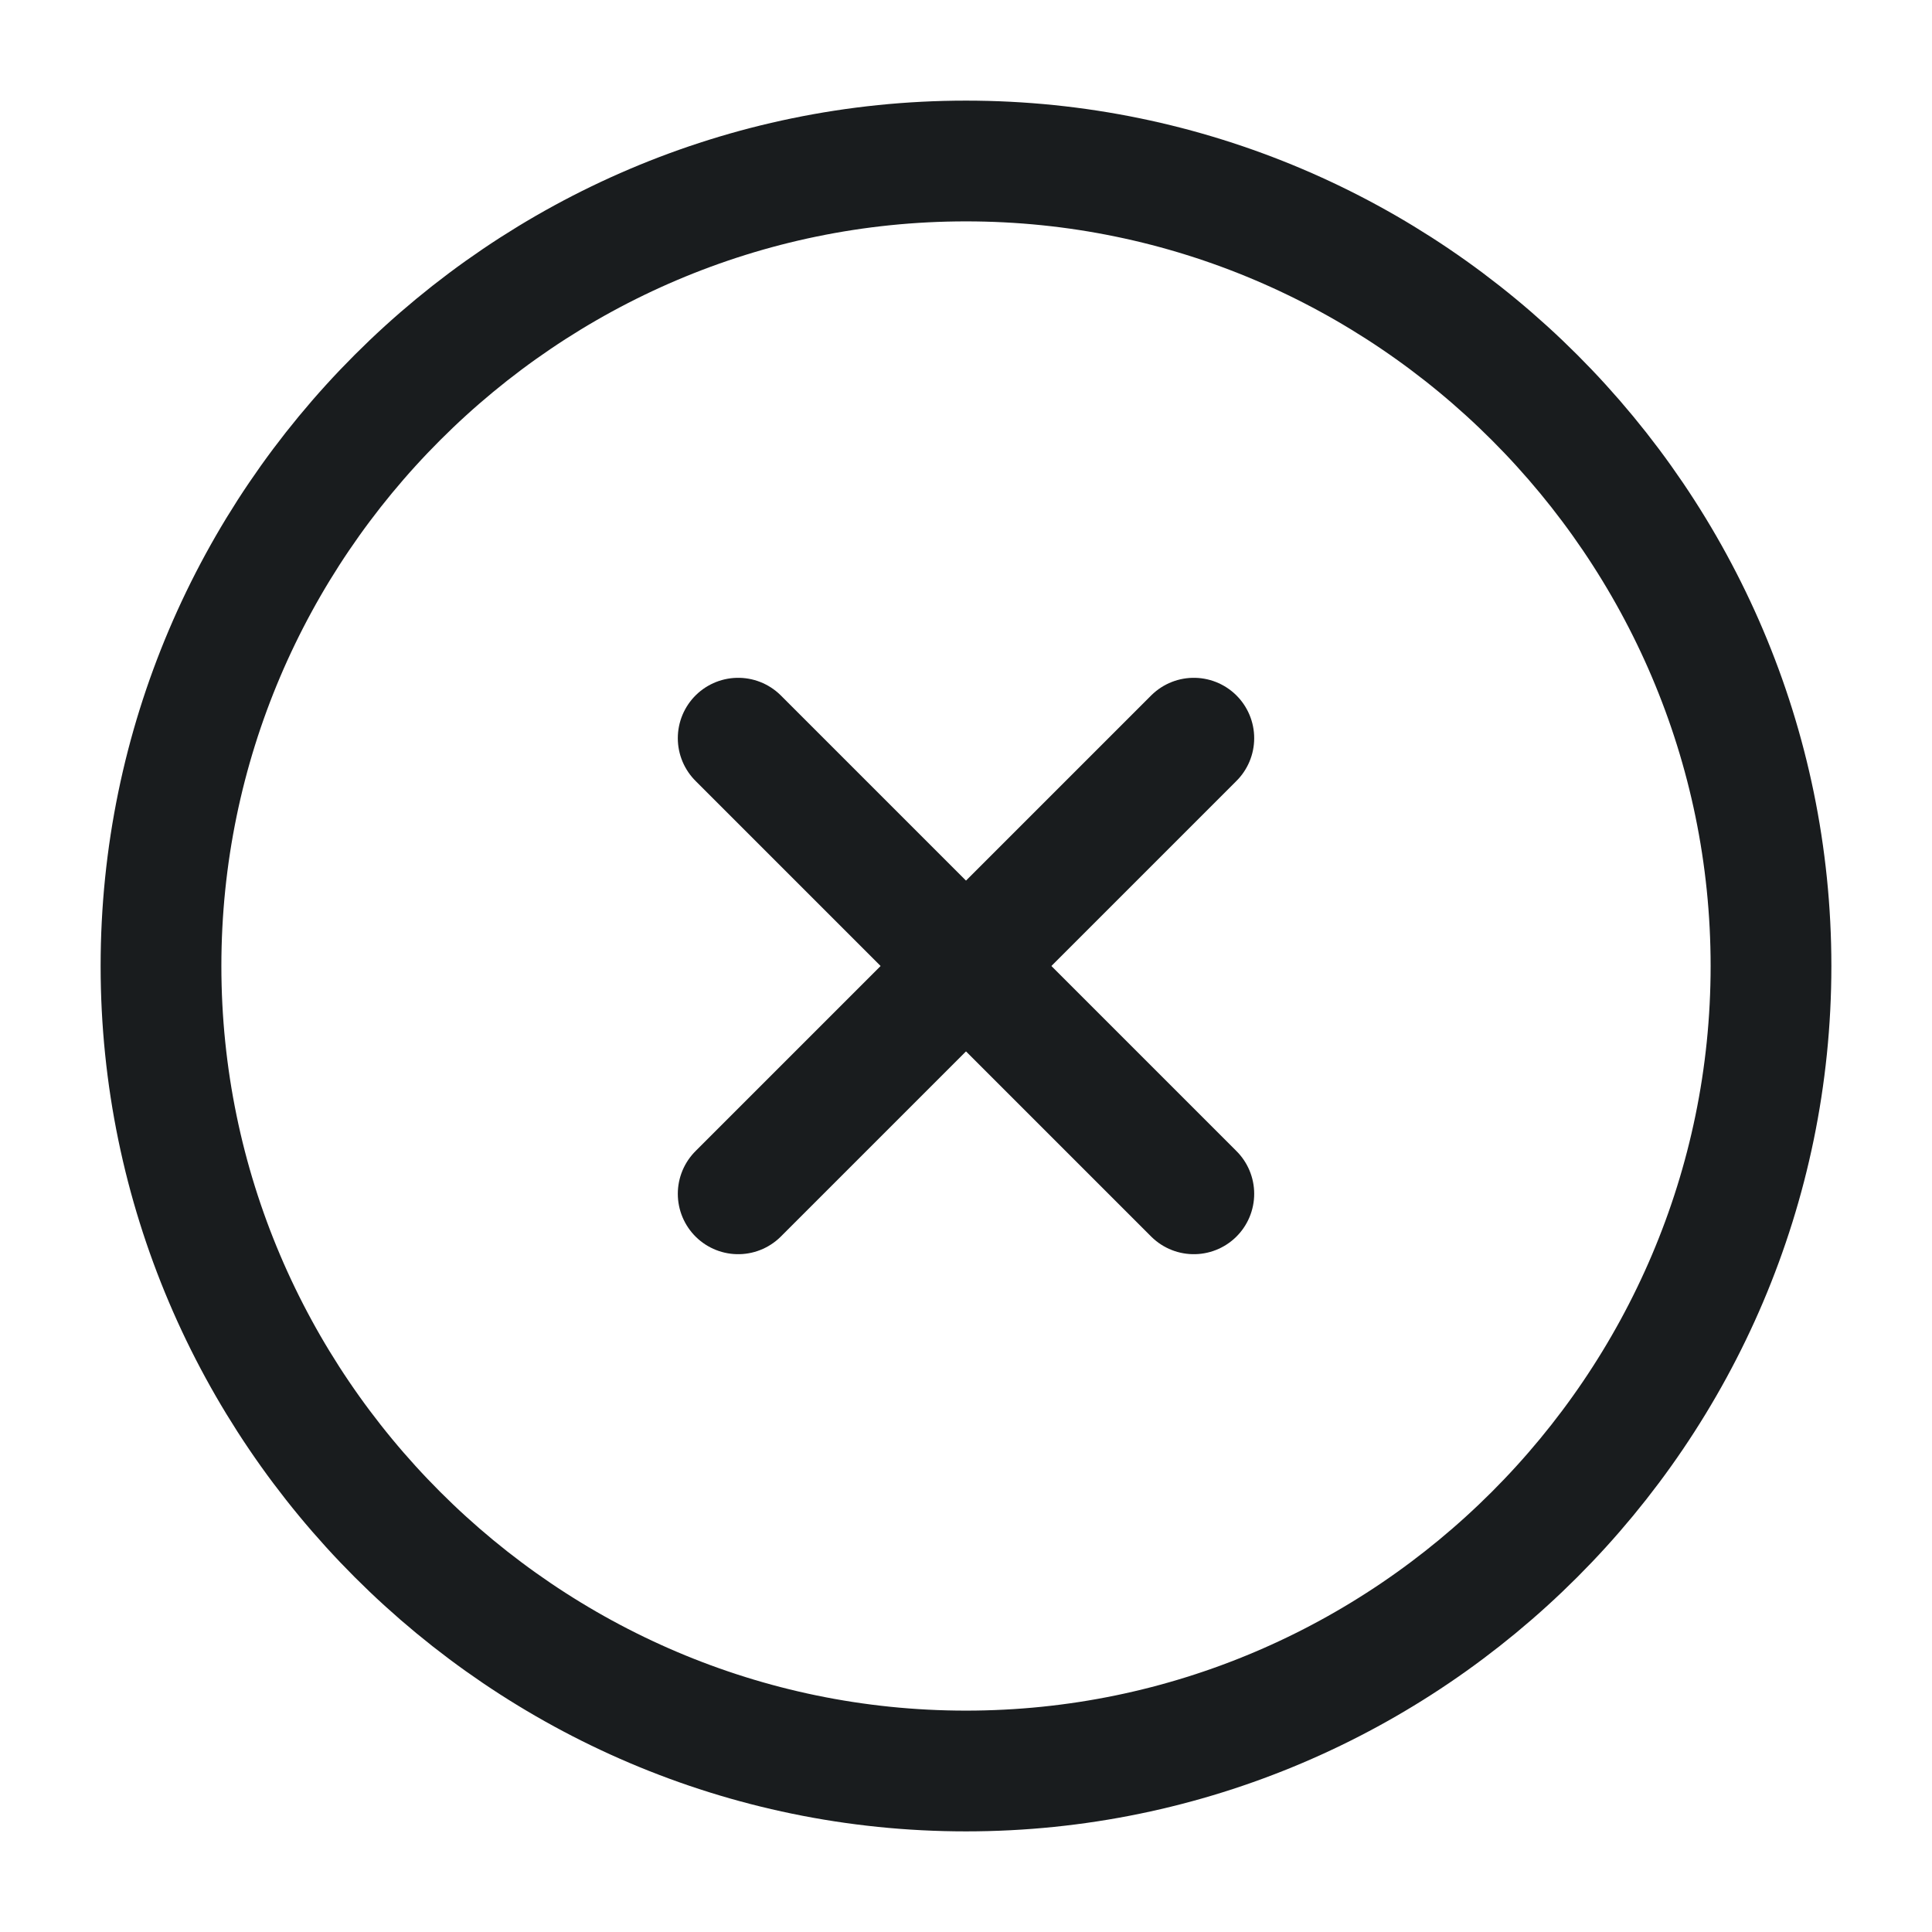
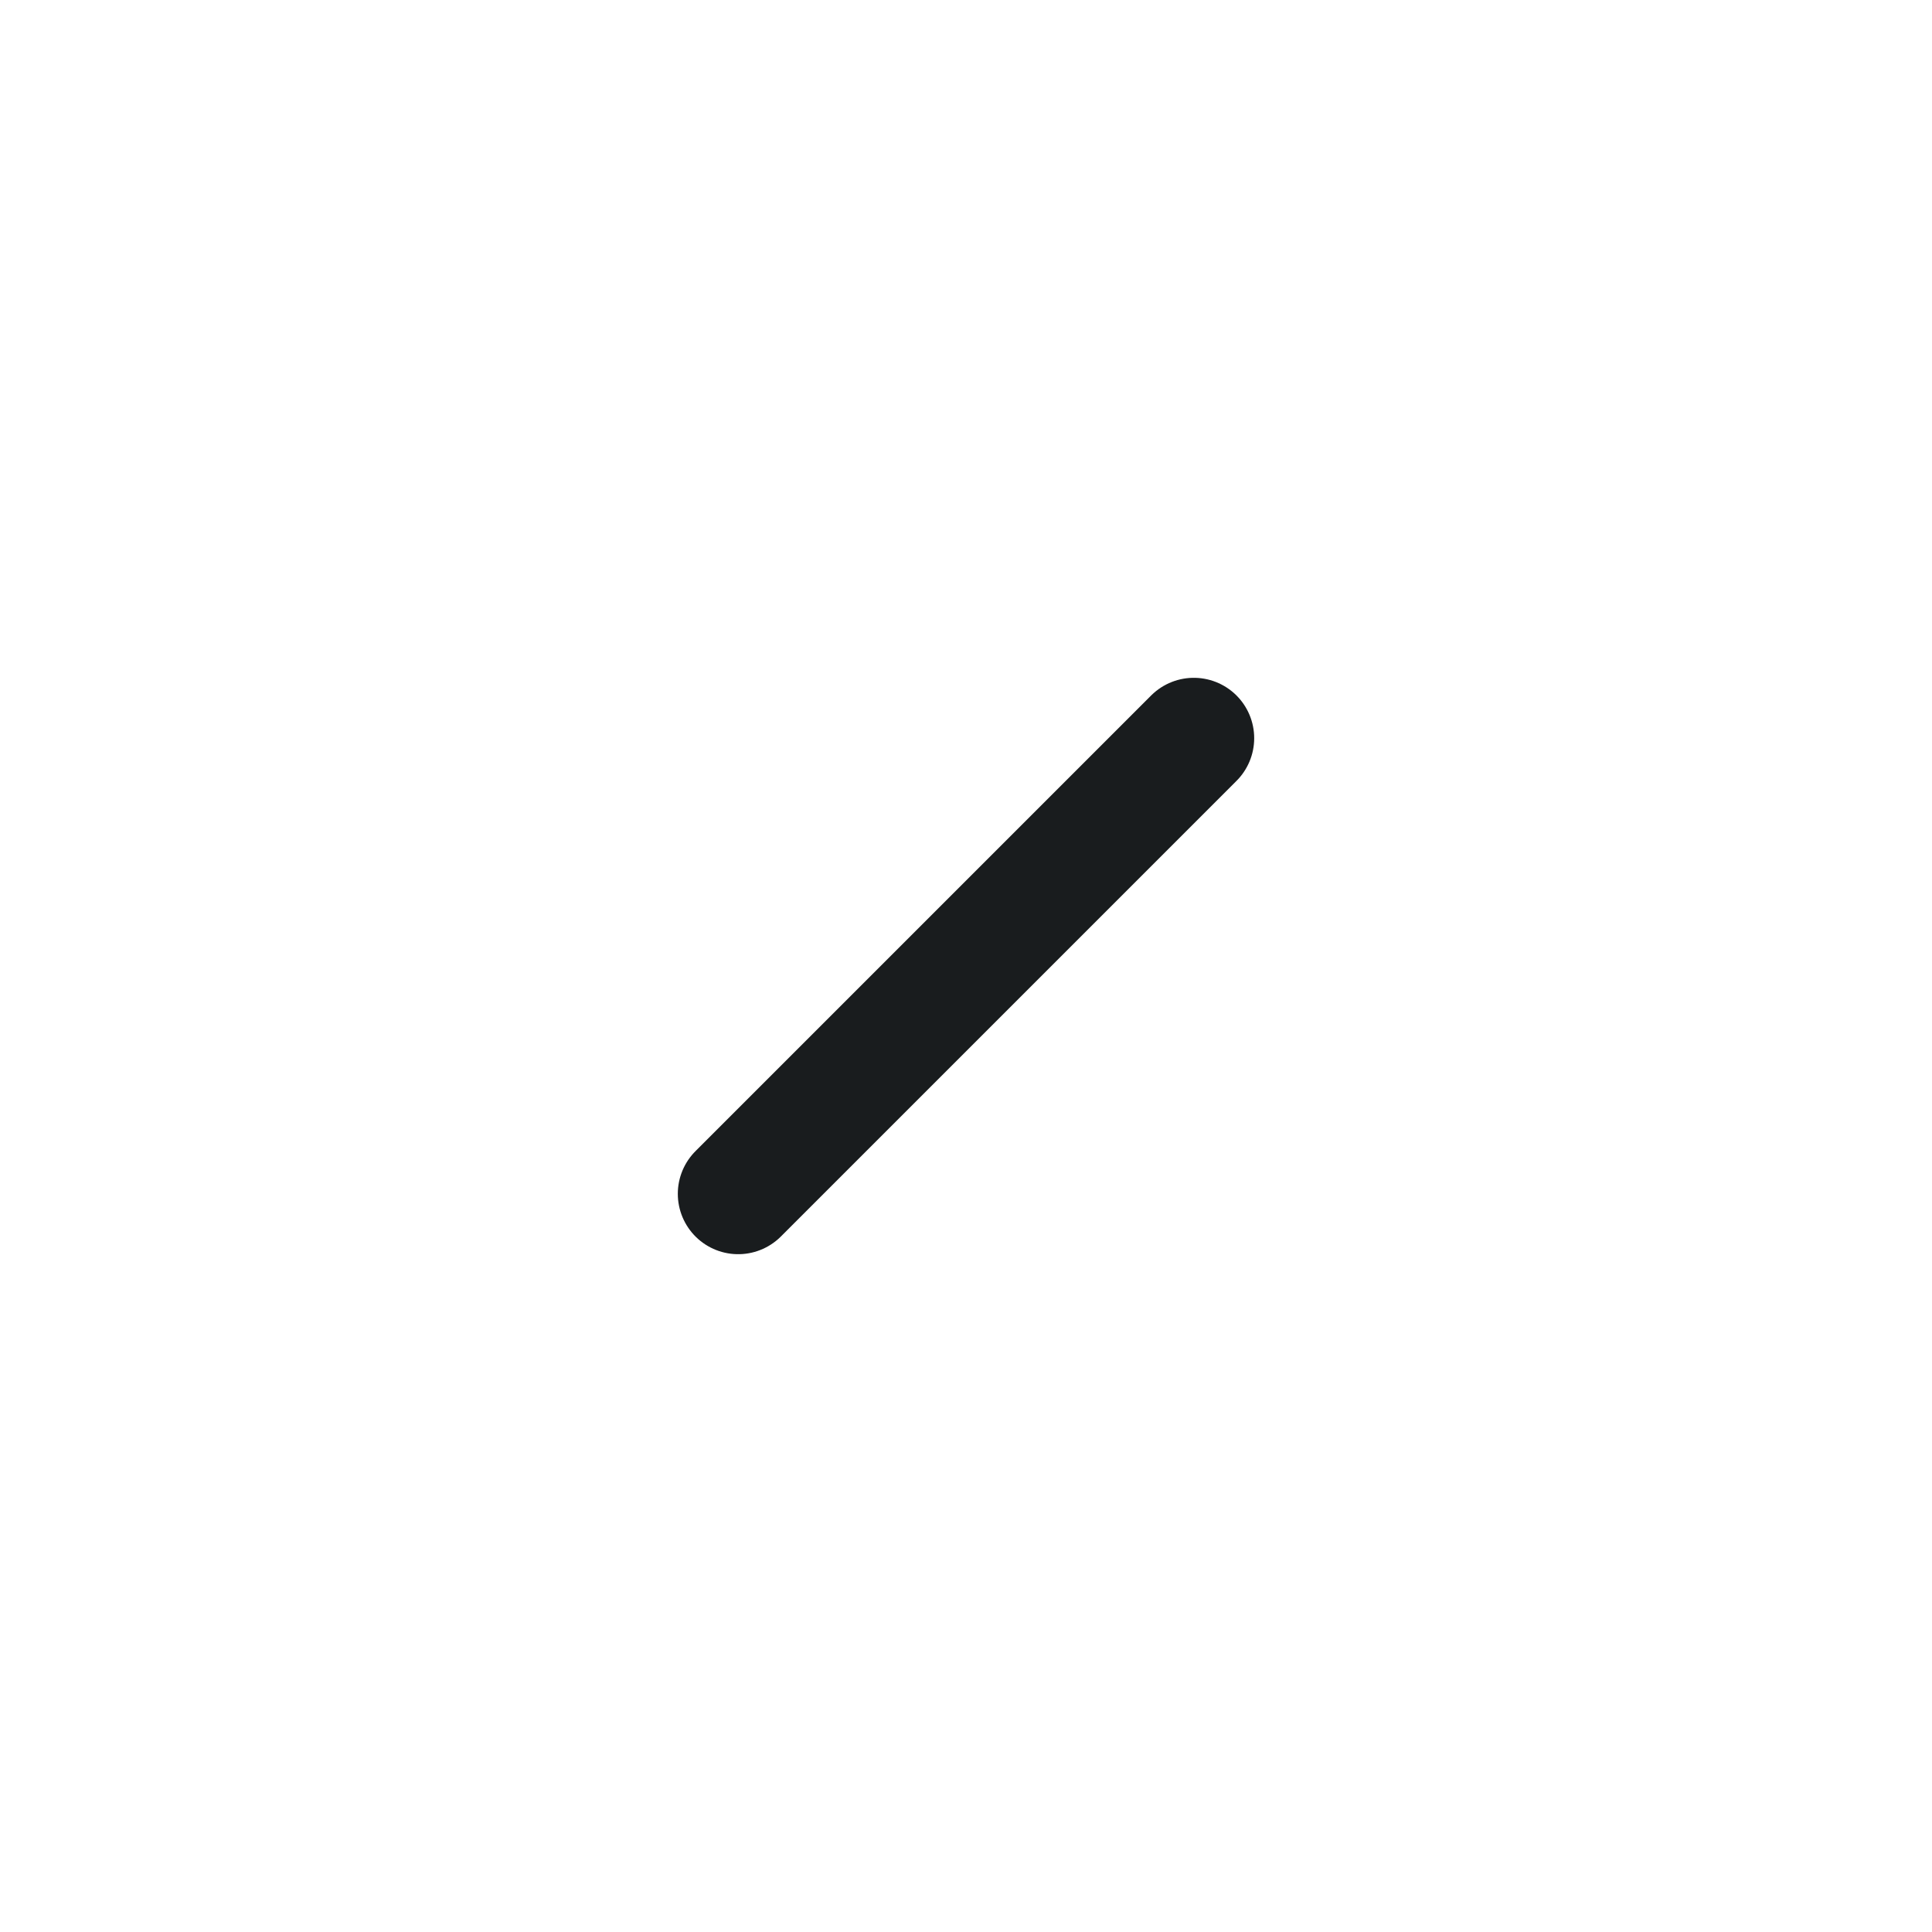
<svg xmlns="http://www.w3.org/2000/svg" width="24" height="24" viewBox="0 0 24 24" fill="none">
-   <path d="M12 22C17.5 22 22 17.5 22 12C22 6.5 17.5 2 12 2C6.5 2 2 6.5 2 12C2 17.5 6.5 22 12 22Z" stroke="#191C1E" stroke-width="1.5" stroke-linecap="round" stroke-linejoin="round" />
  <path d="M9.17 14.83L14.83 9.17" stroke="#191C1E" stroke-width="1.5" stroke-linecap="round" stroke-linejoin="round" />
-   <path d="M14.83 14.83L9.17 9.17" stroke="#191C1E" stroke-width="1.5" stroke-linecap="round" stroke-linejoin="round" />
</svg>